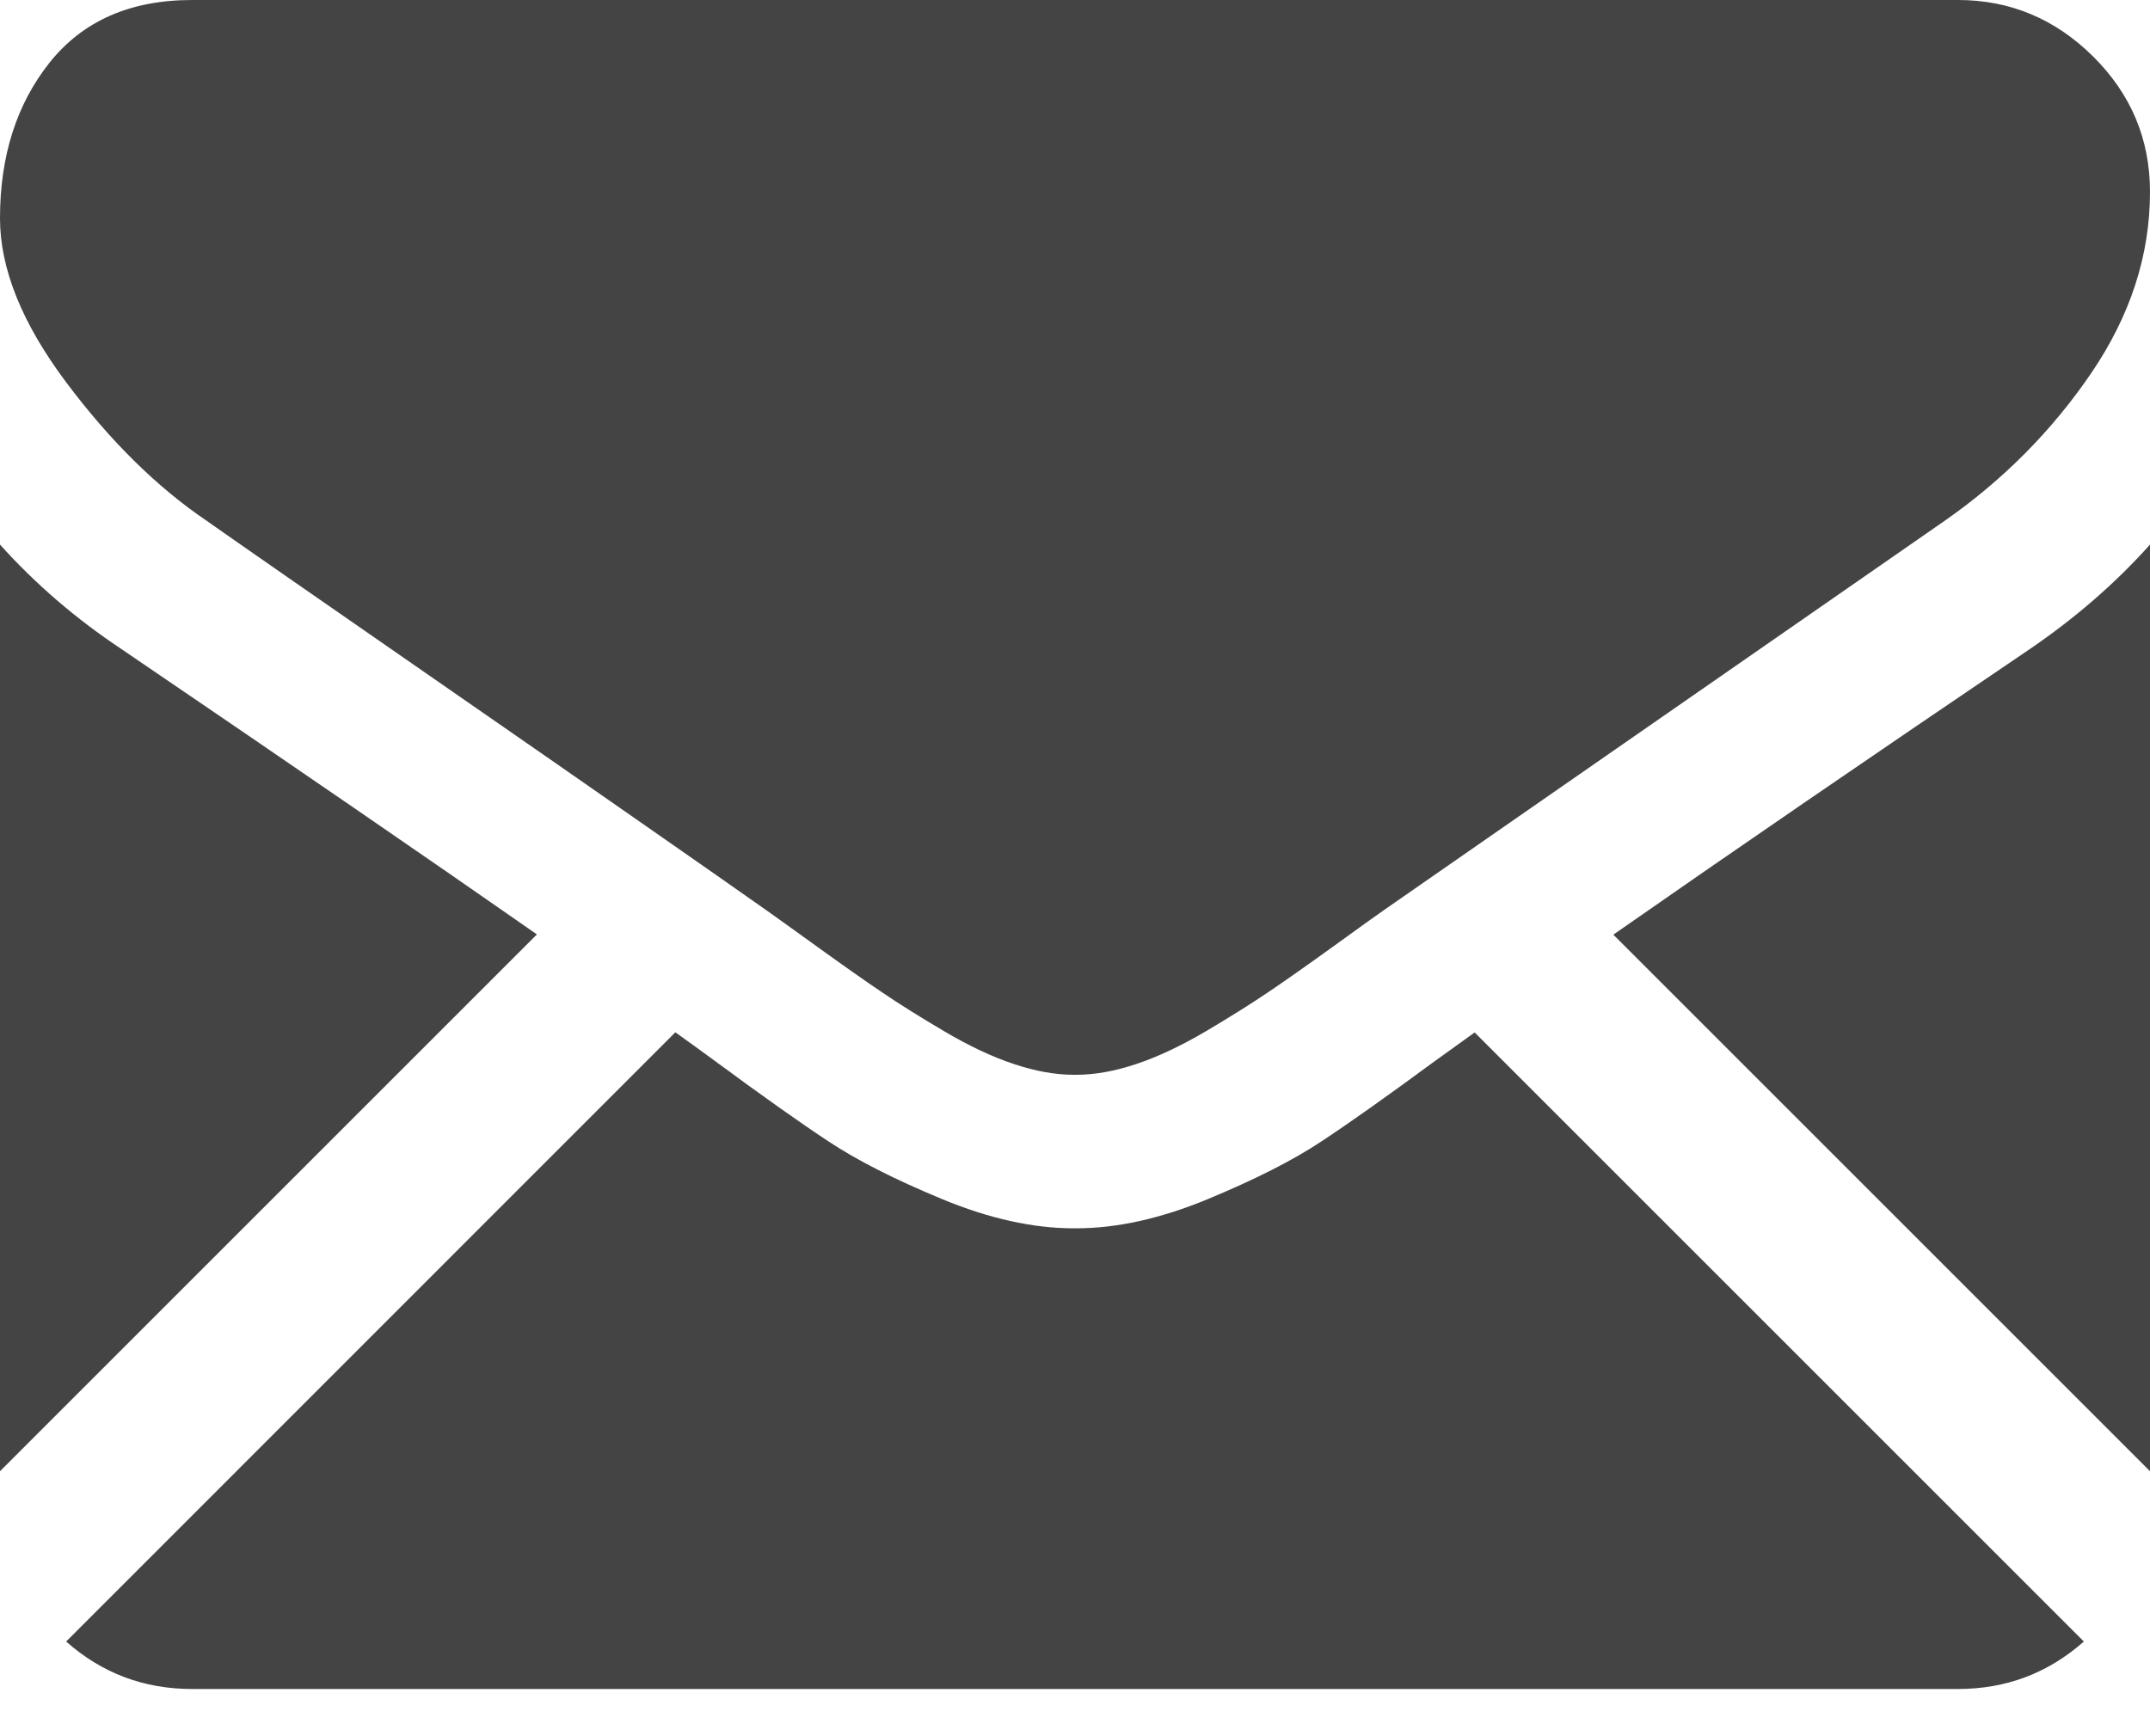
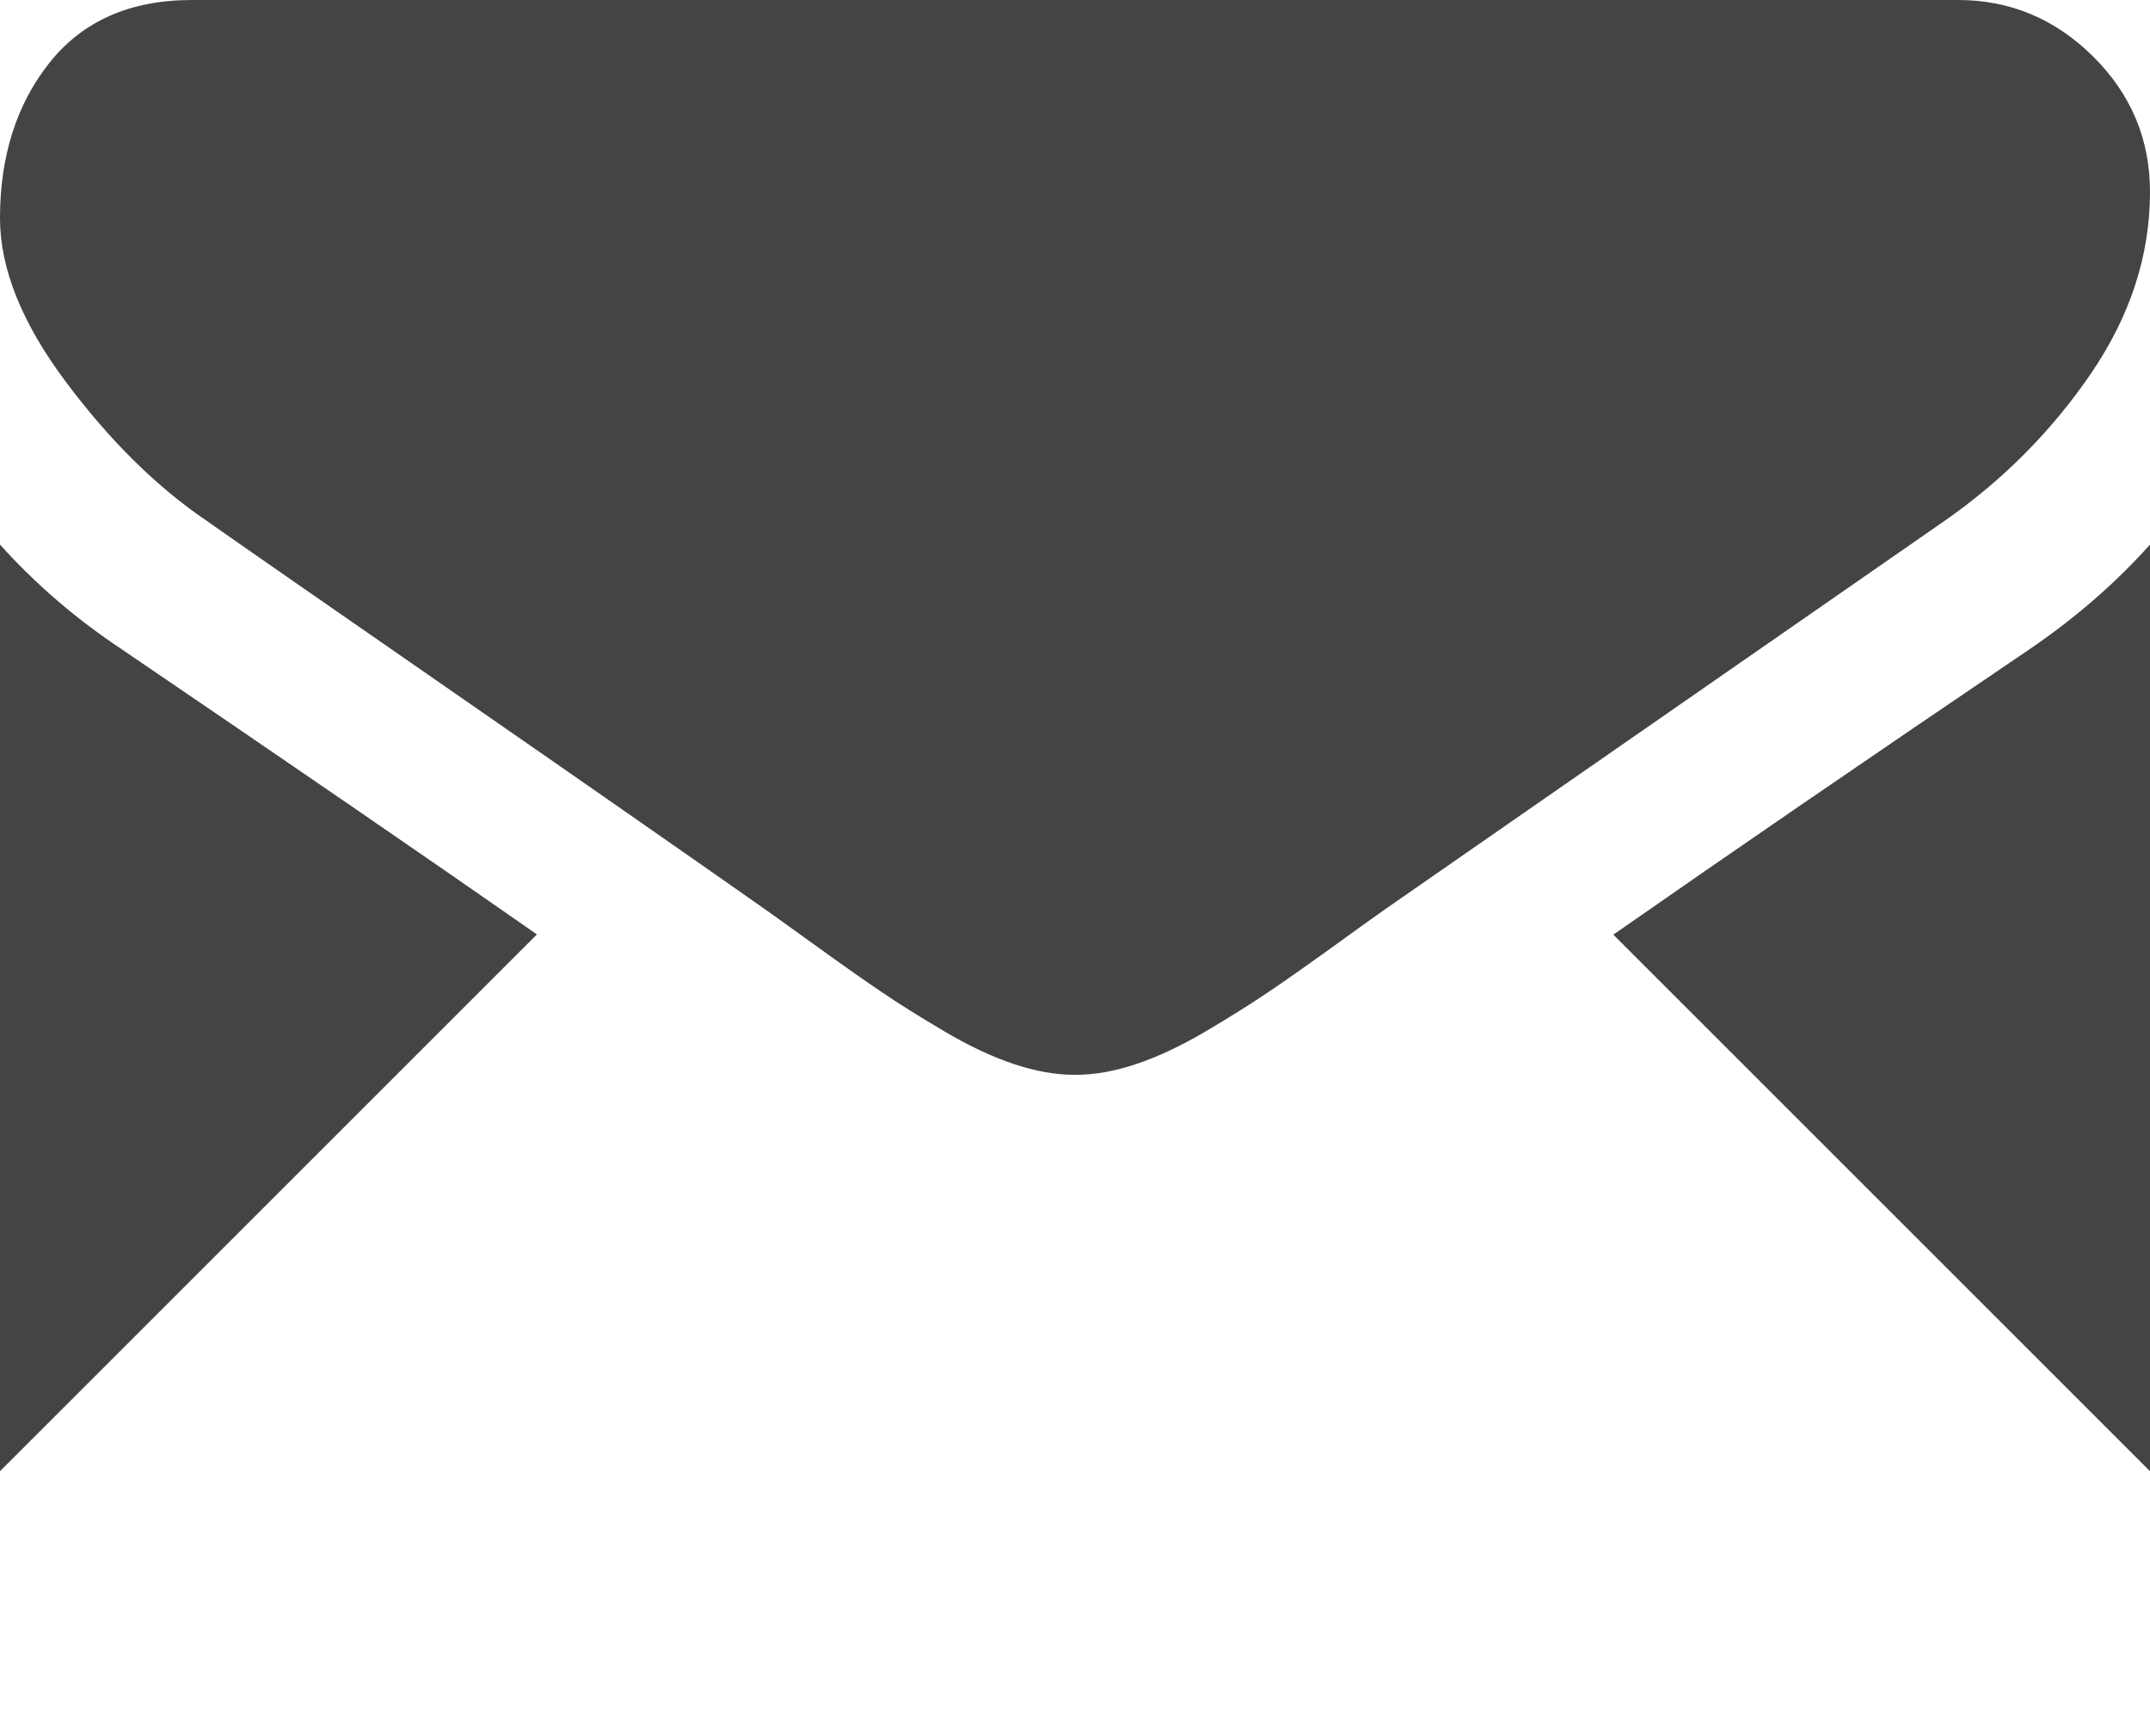
<svg xmlns="http://www.w3.org/2000/svg" width="26" height="21" viewBox="0 0 26 21" fill="none">
-   <path d="M23.678 20.429C24.263 20.429 24.769 20.236 25.2 19.855L17.833 12.488C17.657 12.615 17.485 12.738 17.323 12.855C16.772 13.261 16.325 13.578 15.981 13.805C15.638 14.033 15.181 14.265 14.61 14.502C14.039 14.739 13.507 14.857 13.014 14.857H13H12.985C12.492 14.857 11.96 14.739 11.389 14.502C10.818 14.265 10.361 14.033 10.018 13.805C9.674 13.578 9.227 13.261 8.676 12.855C8.522 12.742 8.352 12.618 8.167 12.486L0.8 19.855C1.23 20.236 1.737 20.429 2.321 20.429H23.678Z" fill="#444444" />
  <path d="M1.466 7.849C0.914 7.482 0.426 7.061 0 6.587V17.795L6.493 11.302C5.194 10.395 3.52 9.246 1.466 7.849Z" fill="#444444" />
  <path d="M24.549 7.849C22.573 9.187 20.894 10.339 19.51 11.305L26 17.795V6.587C25.584 7.052 25.101 7.472 24.549 7.849Z" fill="#444444" />
-   <path d="M23.678 0H2.322C1.577 0 1.004 0.252 0.602 0.754C0.201 1.257 0 1.886 0 2.64C0 3.25 0.266 3.91 0.798 4.621C1.33 5.332 1.896 5.89 2.496 6.297C2.825 6.529 3.816 7.218 5.47 8.364C6.363 8.983 7.14 9.522 7.807 9.988C8.376 10.384 8.866 10.727 9.271 11.012C9.318 11.045 9.391 11.097 9.488 11.167C9.593 11.242 9.725 11.337 9.888 11.455C10.203 11.682 10.464 11.866 10.672 12.006C10.879 12.147 11.131 12.304 11.426 12.478C11.721 12.652 11.999 12.783 12.261 12.87C12.522 12.957 12.764 13 12.986 13H13H13.015C13.237 13 13.479 12.957 13.74 12.87C14.001 12.783 14.279 12.652 14.575 12.478C14.87 12.304 15.121 12.146 15.329 12.006C15.537 11.866 15.798 11.682 16.113 11.455C16.276 11.337 16.408 11.242 16.512 11.167C16.61 11.097 16.683 11.045 16.73 11.012C17.045 10.793 17.537 10.451 18.198 9.992C19.401 9.156 21.172 7.926 23.52 6.297C24.226 5.804 24.816 5.208 25.29 4.512C25.763 3.816 26 3.086 26 2.322C26 1.683 25.77 1.137 25.311 0.682C24.851 0.227 24.307 0 23.678 0Z" fill="#444444" />
+   <path d="M23.678 0H2.322C1.577 0 1.004 0.252 0.602 0.754C0.201 1.257 0 1.886 0 2.64C0 3.25 0.266 3.91 0.798 4.621C1.33 5.332 1.896 5.89 2.496 6.297C2.825 6.529 3.816 7.218 5.47 8.364C6.363 8.983 7.14 9.522 7.807 9.988C8.376 10.384 8.866 10.727 9.271 11.012C9.318 11.045 9.391 11.097 9.488 11.167C9.593 11.242 9.725 11.337 9.888 11.455C10.203 11.682 10.464 11.866 10.672 12.006C10.879 12.147 11.131 12.304 11.426 12.478C11.721 12.652 11.999 12.783 12.261 12.87C12.522 12.957 12.764 13 12.986 13H13.015C13.237 13 13.479 12.957 13.74 12.87C14.001 12.783 14.279 12.652 14.575 12.478C14.87 12.304 15.121 12.146 15.329 12.006C15.537 11.866 15.798 11.682 16.113 11.455C16.276 11.337 16.408 11.242 16.512 11.167C16.61 11.097 16.683 11.045 16.73 11.012C17.045 10.793 17.537 10.451 18.198 9.992C19.401 9.156 21.172 7.926 23.52 6.297C24.226 5.804 24.816 5.208 25.29 4.512C25.763 3.816 26 3.086 26 2.322C26 1.683 25.77 1.137 25.311 0.682C24.851 0.227 24.307 0 23.678 0Z" fill="#444444" />
</svg>